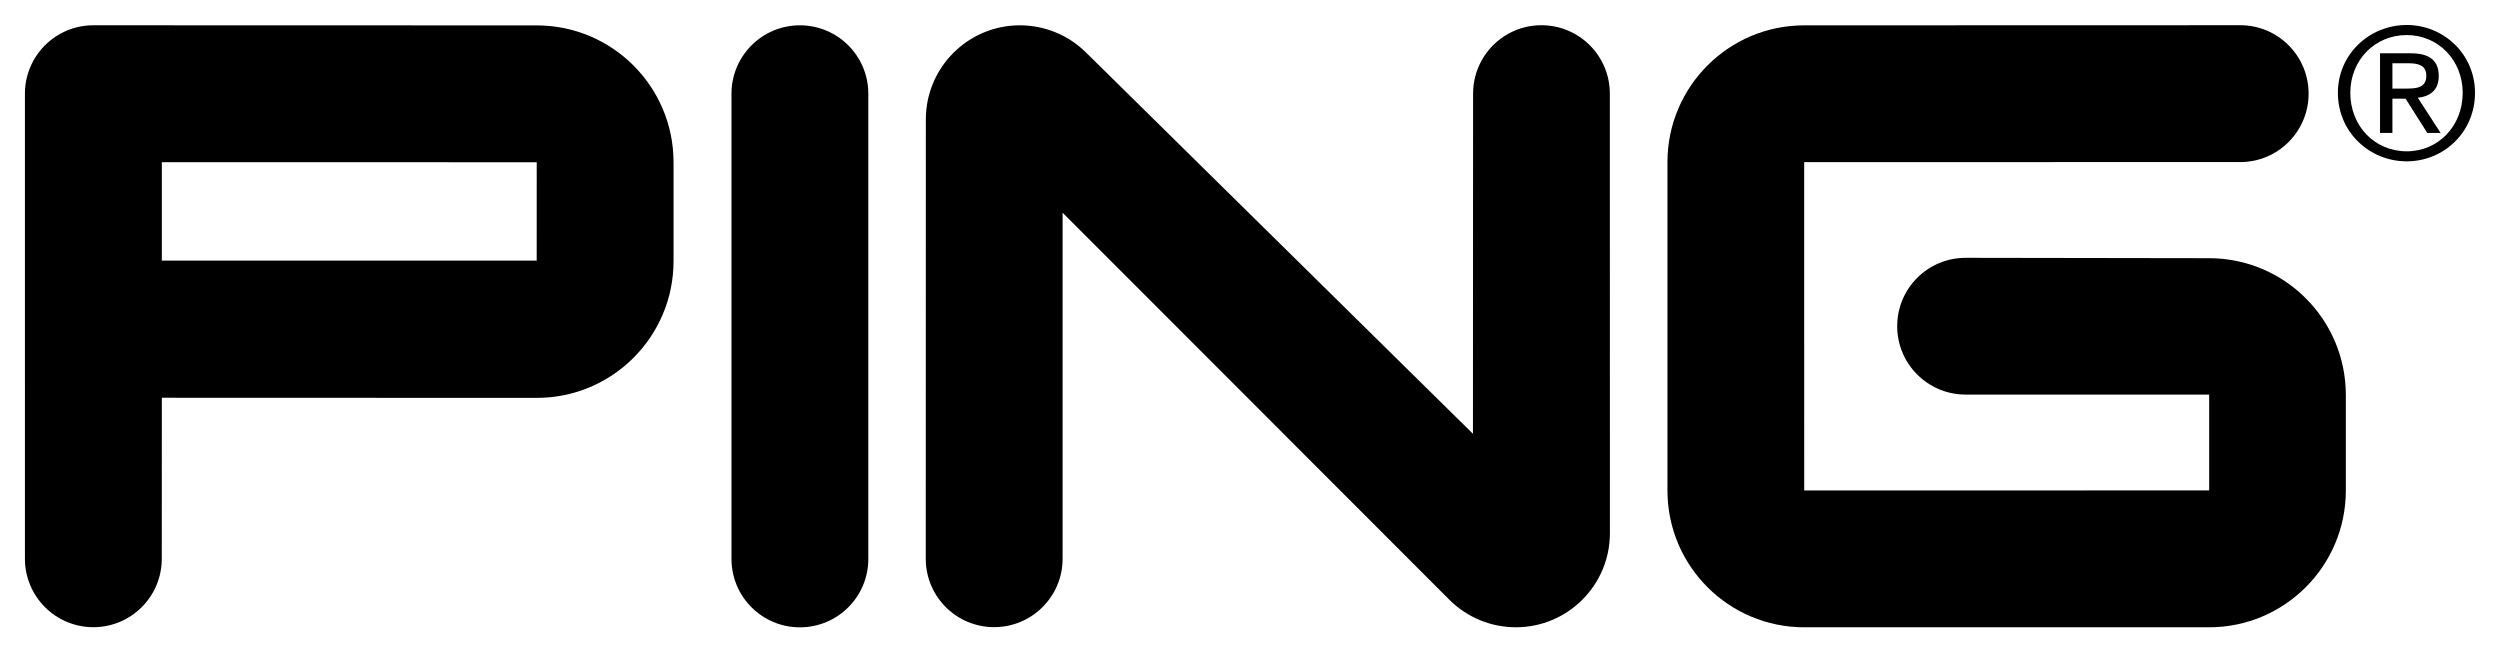
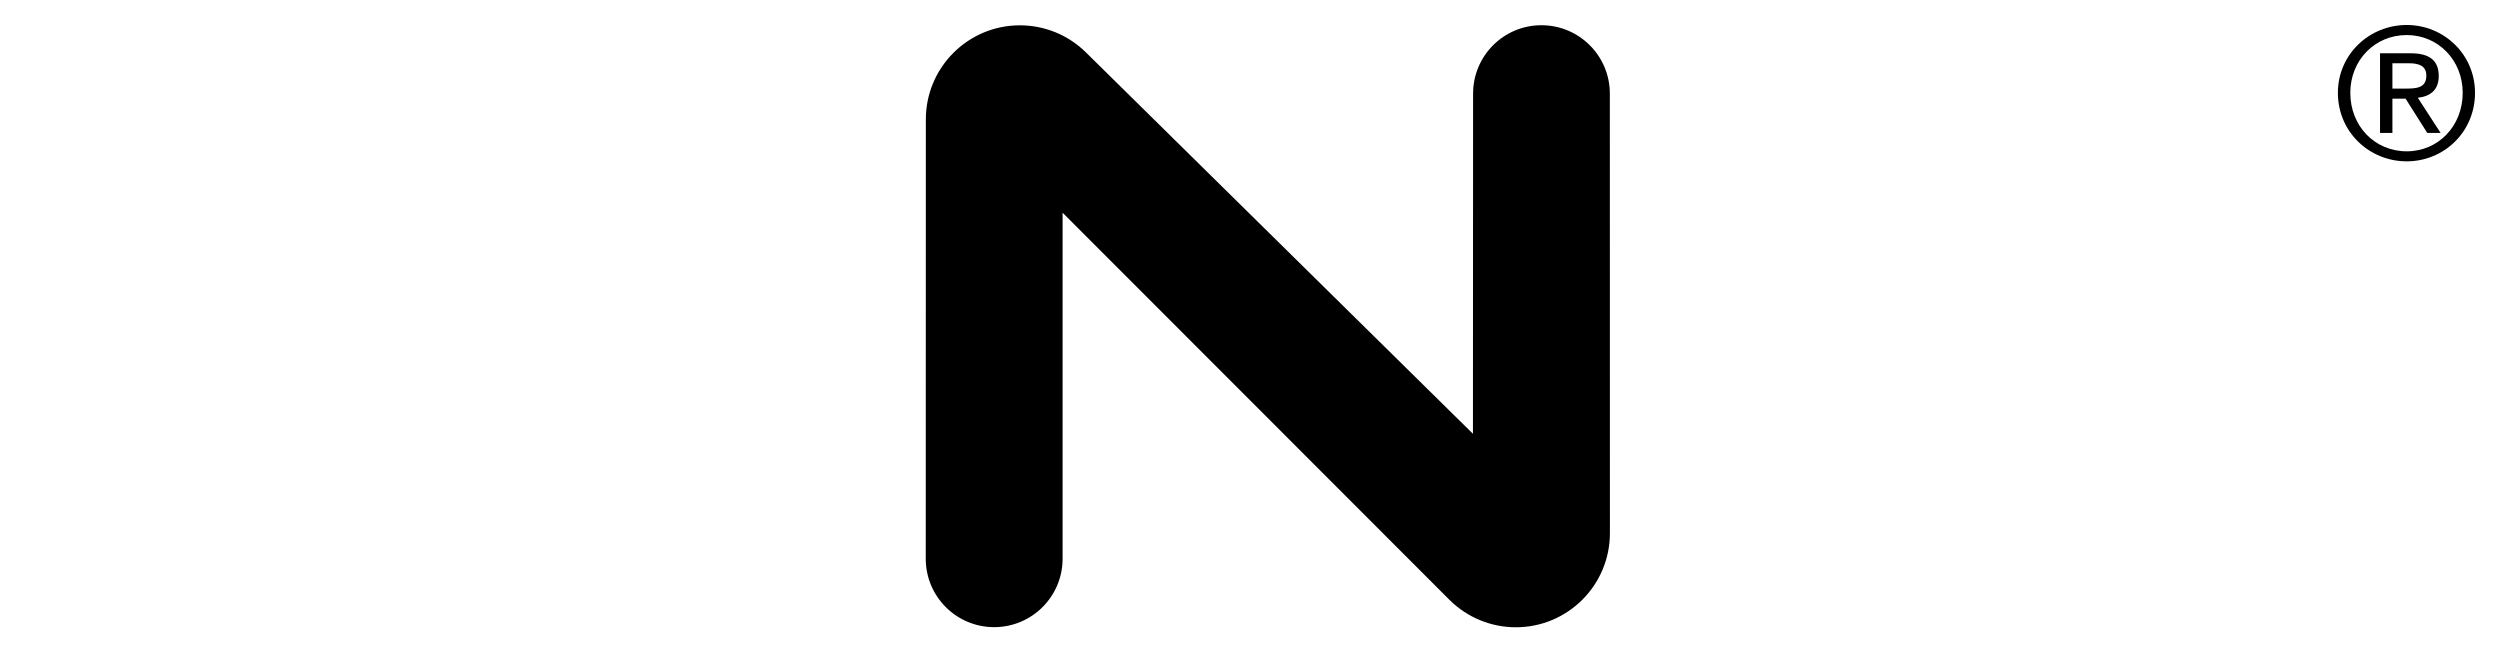
<svg xmlns="http://www.w3.org/2000/svg" width="400" height="104.374" viewBox="0 0 400 104.374" version="1.1" id="svg19033">
  <defs id="defs19027" />
  <g id="layer1" transform="translate(-376.989,-421.524)">
    <g id="g16771" transform="matrix(2.89,0,0,-2.89,462.859,463.225)" style="fill:#000000">
-       <path d="M 0,0 0.002,5.447 -20.753,5.45 V 0 Z M 7.577,-0.024 C 7.577,-4.207 4.187,-7.599 0.002,-7.599 L -20.753,-7.592 l -0.004,-8.914 c 0,-2.093 -1.695,-3.788 -3.789,-3.788 -2.089,0 -3.787,1.695 -3.787,3.788 V 9.242 c 0,2.093 1.698,3.788 3.787,3.788 L 0.002,13.023 C 4.187,13.023 7.577,9.629 7.577,5.447 Z" style="fill:#000000;fill-opacity:1;fill-rule:nonzero;stroke:none" id="path16773" />
-     </g>
+       </g>
    <g id="g16775" transform="matrix(2.89,0,0,-2.89,504.97,521.897)" style="fill:#000000">
-       <path d="m 0,0 c 2.095,0 3.789,1.696 3.789,3.787 v 25.756 c 0,2.09 -1.694,3.787 -3.789,3.787 -2.091,0 -3.787,-1.697 -3.787,-3.787 V 3.787 C -3.787,1.696 -2.091,0 0,0" style="fill:#000000;fill-opacity:1;fill-rule:nonzero;stroke:none" id="path16777" />
-     </g>
+       </g>
    <g id="g16779" transform="matrix(2.89,0,0,-2.89,547.004,510.92)" style="fill:#000000">
      <path d="m 0,0 c 0,-2.093 -1.697,-3.788 -3.79,-3.788 -2.091,0 -3.786,1.695 -3.786,3.788 l 0.005,24.323 c 0,2.874 2.332,5.208 5.205,5.208 1.335,0 2.668,-0.51 3.684,-1.526 l 21.4,-21.088 0.008,18.831 c 0,2.093 1.692,3.788 3.783,3.788 2.093,0 3.788,-1.695 3.788,-3.788 L 30.301,1.412 c 0,-2.872 -2.331,-5.207 -5.207,-5.207 -1.33,0 -2.663,0.51 -3.683,1.526 L 0,19.156 Z" style="fill:#000000;fill-opacity:1;fill-rule:nonzero;stroke:none" id="path16781" />
    </g>
    <g id="g16783" transform="matrix(2.89,0,0,-2.89,665.669,521.891)" style="fill:#000000">
-       <path d="M 0,0 C -4.184,0 -7.574,3.392 -7.574,7.575 V 25.75 c 0,4.182 3.39,7.576 7.574,7.576 l 24.137,0.007 c 2.092,0 3.786,-1.695 3.786,-3.788 0,-2.092 -1.694,-3.789 -3.786,-3.789 L -0.004,25.753 -0.002,7.575 22.418,7.578 v 5.306 H 8.934 c -2.092,0 -3.788,1.695 -3.788,3.786 0,2.094 1.696,3.786 3.788,3.786 l 13.475,-0.021 c 4.182,0 7.575,-3.391 7.575,-7.573 V 7.575 C 29.984,3.392 26.591,0 22.409,0 Z" style="fill:#000000;fill-opacity:1;fill-rule:nonzero;stroke:none" id="path16785" />
-     </g>
+       </g>
    <g id="g16787" transform="matrix(2.89,0,0,-2.89,759.775,435.698)" style="fill:#000000">
      <path d="m 0,0 h 0.72 c 0.604,0 1.158,0.027 1.158,0.724 0,0.586 -0.503,0.677 -0.967,0.677 H 0 Z M -0.686,1.954 H 1.02 c 1.051,0 1.545,-0.413 1.545,-1.261 0,-0.798 -0.503,-1.13 -1.16,-1.2 L 2.668,-2.454 H 1.929 l -1.2,1.896 H 0 v -1.896 h -0.686 z m 1.478,-5.427 c 1.742,0 3.099,1.394 3.099,3.238 0,1.807 -1.357,3.199 -3.099,3.199 -1.768,0 -3.123,-1.392 -3.123,-3.199 0,-1.844 1.355,-3.238 3.123,-3.238 m 0,6.994 C 2.849,3.521 4.573,1.895 4.573,-0.235 4.573,-2.405 2.849,-4.028 0.792,-4.028 c -2.071,0 -3.811,1.623 -3.811,3.793 C -3.019,1.895 -1.279,3.521 0.792,3.521" style="fill:#000000;fill-opacity:1;fill-rule:nonzero;stroke:none" id="path16789" />
    </g>
  </g>
</svg>